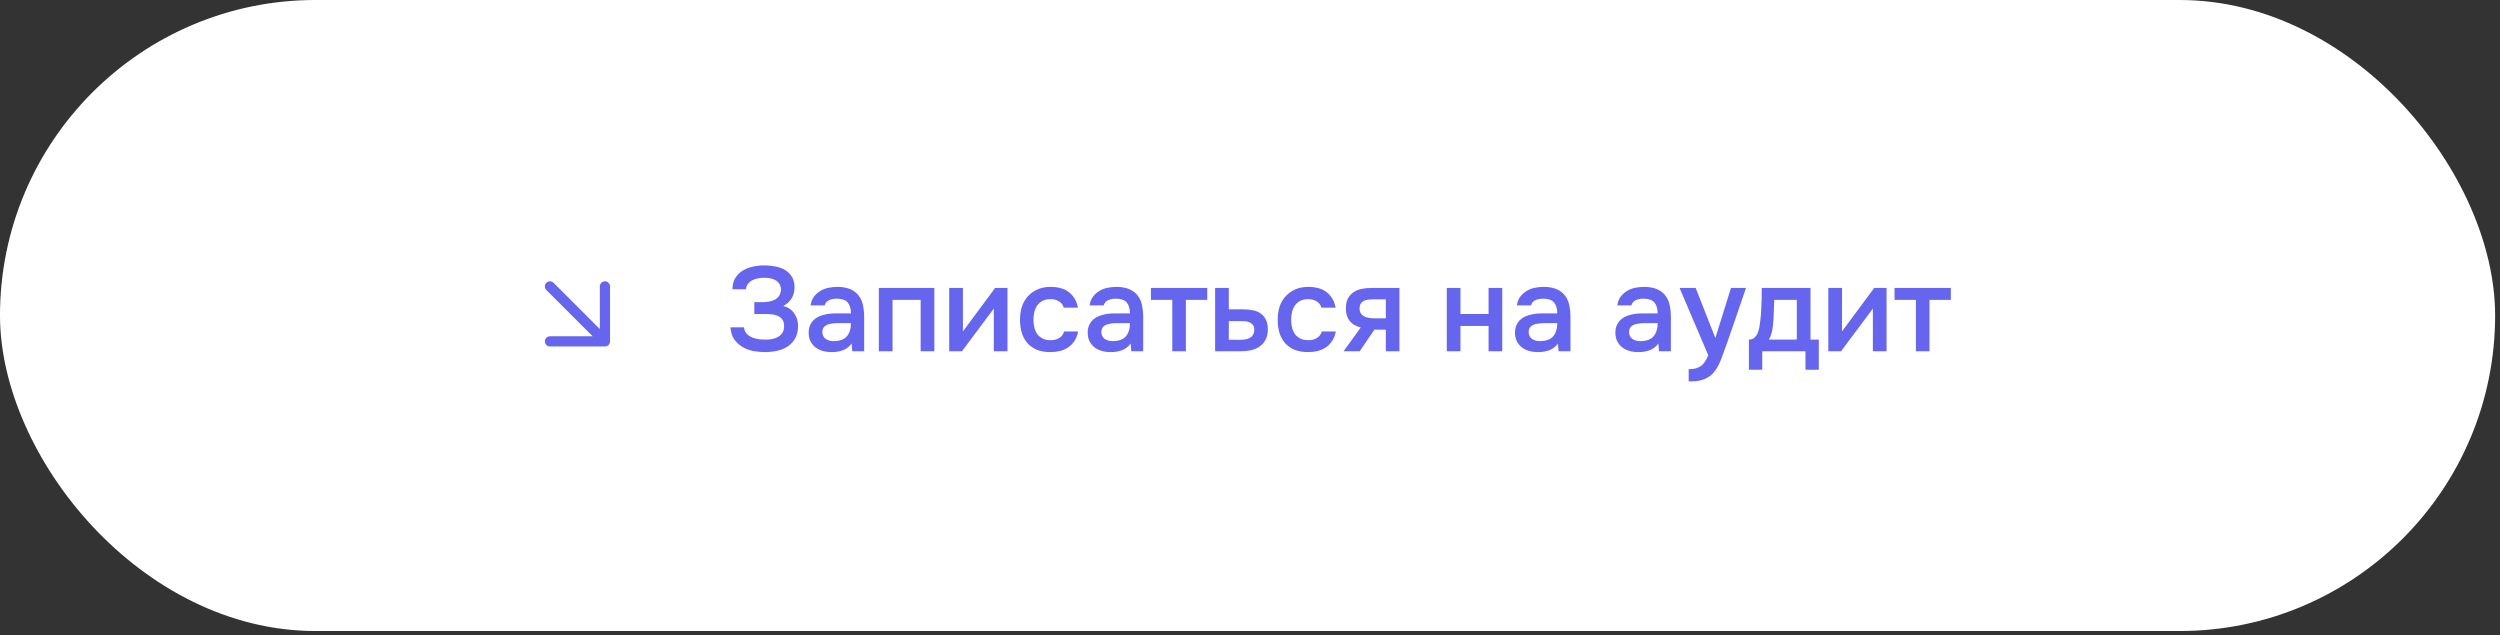
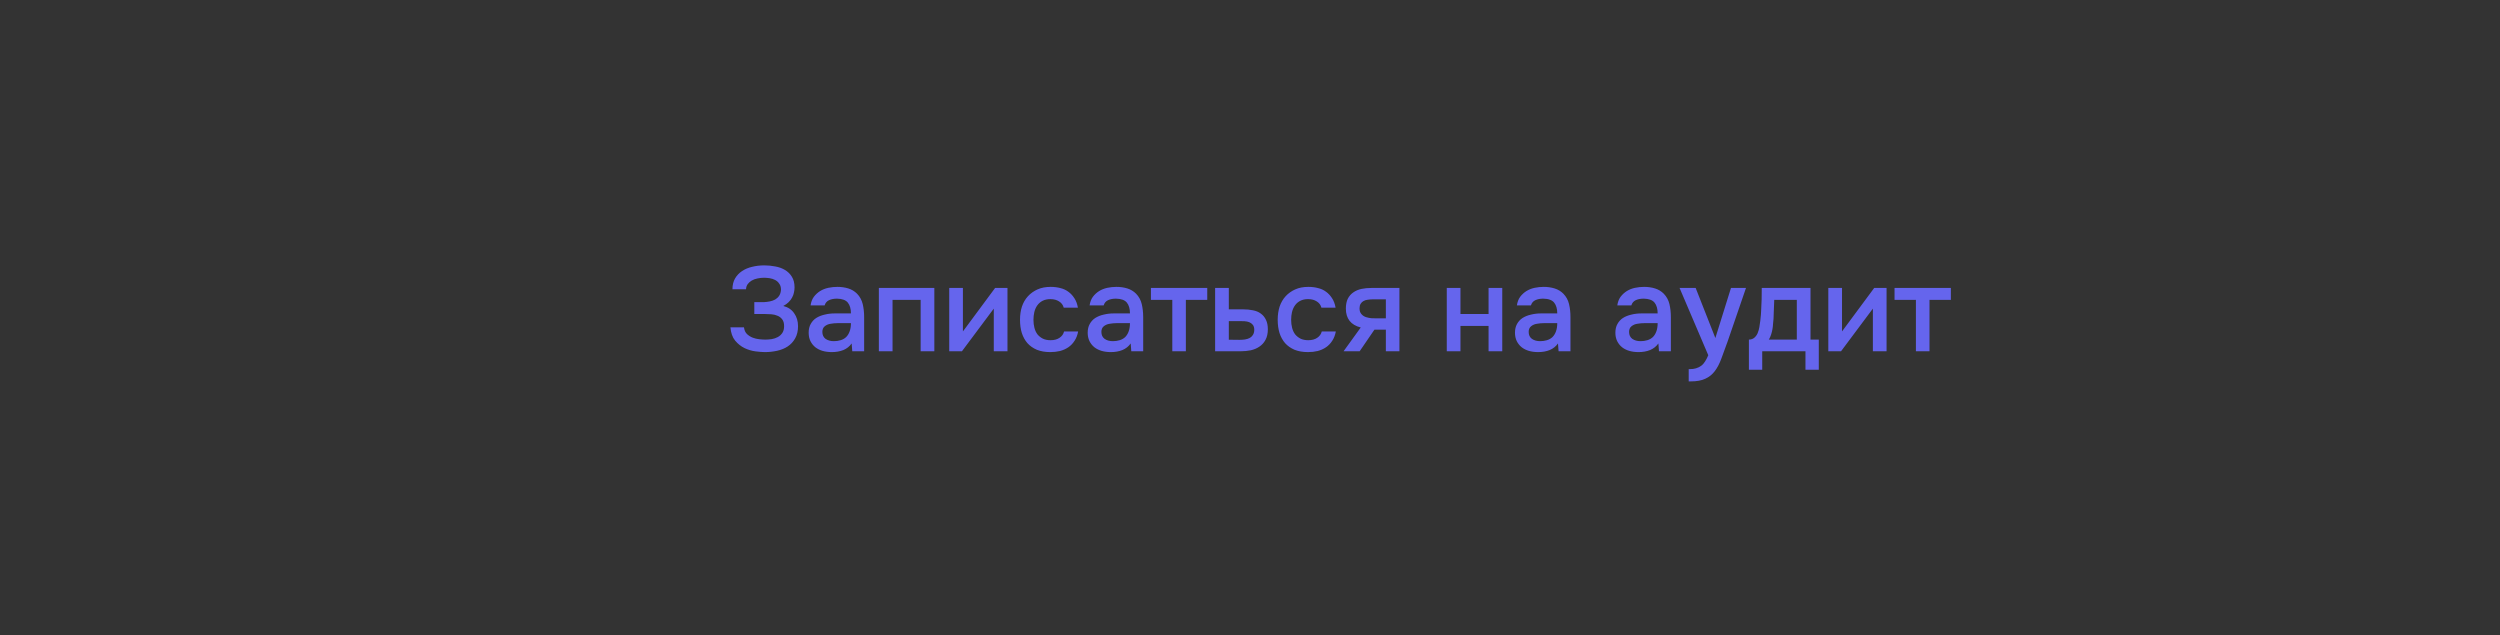
<svg xmlns="http://www.w3.org/2000/svg" width="370" height="94" viewBox="0 0 370 94" fill="none">
  <rect x="0" y="0" width="370" height="94" fill="#333333" stroke="none" />
-   <rect width="369.278" height="93.391" rx="46.695" fill="white" />
  <path d="M113.203 52.11C112.835 52.11 112.373 52.074 111.816 52.003C111.271 51.932 110.732 51.772 110.199 51.523C109.665 51.263 109.197 50.889 108.794 50.403C108.403 49.917 108.172 49.266 108.101 48.448H110.11C110.157 48.863 110.305 49.195 110.554 49.443C110.815 49.681 111.099 49.858 111.407 49.977C111.715 50.095 112.041 50.172 112.385 50.208C112.729 50.243 113.031 50.261 113.291 50.261C113.588 50.261 113.896 50.237 114.216 50.19C114.548 50.131 114.844 50.03 115.105 49.888C115.377 49.746 115.602 49.544 115.78 49.283C115.958 49.023 116.047 48.685 116.047 48.27C116.047 47.832 115.952 47.494 115.762 47.257C115.573 47.008 115.336 46.83 115.051 46.724C114.779 46.605 114.477 46.534 114.145 46.511C113.825 46.487 113.523 46.475 113.238 46.475H111.638V44.715H113.06C113.345 44.703 113.635 44.668 113.931 44.608C114.228 44.549 114.494 44.454 114.731 44.324C114.968 44.182 115.164 43.998 115.318 43.773C115.472 43.536 115.561 43.24 115.585 42.884C115.585 42.517 115.502 42.221 115.336 41.995C115.182 41.758 114.98 41.575 114.731 41.444C114.494 41.314 114.228 41.225 113.931 41.178C113.635 41.13 113.345 41.107 113.06 41.107C112.74 41.107 112.42 41.142 112.101 41.213C111.792 41.273 111.514 41.373 111.265 41.516C111.016 41.658 110.815 41.836 110.661 42.049C110.507 42.262 110.424 42.517 110.412 42.813H108.403C108.403 42.197 108.528 41.67 108.776 41.231C109.037 40.781 109.381 40.413 109.807 40.129C110.246 39.833 110.75 39.62 111.318 39.489C111.887 39.347 112.486 39.276 113.114 39.276C113.671 39.276 114.216 39.329 114.749 39.436C115.282 39.531 115.756 39.702 116.171 39.951C116.598 40.2 116.941 40.538 117.202 40.965C117.463 41.379 117.593 41.907 117.593 42.547C117.593 42.783 117.564 43.032 117.504 43.293C117.457 43.542 117.368 43.785 117.238 44.022C117.119 44.259 116.947 44.49 116.722 44.715C116.509 44.928 116.242 45.118 115.922 45.284C116.633 45.462 117.172 45.823 117.54 46.368C117.919 46.901 118.109 47.535 118.109 48.27C118.109 48.981 117.966 49.586 117.682 50.083C117.409 50.569 117.042 50.966 116.58 51.274C116.13 51.571 115.608 51.784 115.016 51.914C114.423 52.045 113.819 52.11 113.203 52.11ZM126.045 50.83C125.737 51.268 125.328 51.594 124.819 51.808C124.309 52.009 123.74 52.11 123.112 52.11C122.614 52.11 122.158 52.05 121.743 51.932C121.341 51.813 120.985 51.636 120.677 51.399C120.369 51.15 120.126 50.848 119.948 50.492C119.77 50.125 119.682 49.71 119.682 49.248C119.682 48.738 119.782 48.306 119.984 47.95C120.185 47.583 120.458 47.287 120.801 47.062C121.157 46.836 121.572 46.67 122.046 46.564C122.52 46.445 123.017 46.386 123.539 46.386H125.939C125.939 45.699 125.784 45.166 125.476 44.786C125.168 44.407 124.629 44.212 123.859 44.2C123.408 44.2 123.017 44.277 122.686 44.431C122.366 44.585 122.152 44.84 122.046 45.195H119.966C120.037 44.697 120.197 44.277 120.446 43.933C120.707 43.589 121.015 43.305 121.37 43.08C121.738 42.855 122.14 42.695 122.579 42.6C123.029 42.505 123.48 42.458 123.93 42.458C124.511 42.458 125.05 42.535 125.547 42.689C126.045 42.843 126.478 43.103 126.845 43.471C127.26 43.898 127.538 44.407 127.681 45C127.823 45.592 127.894 46.238 127.894 46.937V51.985H126.134L126.045 50.83ZM125.939 47.826H123.983C123.64 47.826 123.296 47.855 122.952 47.915C122.609 47.962 122.312 48.087 122.063 48.288C121.826 48.478 121.708 48.756 121.708 49.123C121.708 49.574 121.868 49.917 122.188 50.154C122.52 50.38 122.923 50.492 123.397 50.492C123.764 50.492 124.102 50.445 124.41 50.35C124.73 50.255 125.002 50.101 125.227 49.888C125.453 49.663 125.624 49.384 125.743 49.052C125.873 48.709 125.939 48.3 125.939 47.826ZM130.07 51.985V42.618H138.282V51.985H136.256V44.377H132.096V51.985H130.07ZM142.369 51.985H140.485V42.618H142.511V49.052L147.275 42.618H149.106V51.985H147.08V45.675C147.068 45.699 145.498 47.802 142.369 51.985ZM155.441 52.11C154.694 52.11 154.037 51.997 153.468 51.772C152.911 51.535 152.443 51.209 152.064 50.794C151.696 50.368 151.418 49.864 151.228 49.283C151.05 48.691 150.962 48.039 150.962 47.328C150.962 46.617 151.056 45.965 151.246 45.373C151.447 44.78 151.744 44.271 152.135 43.844C152.526 43.417 153 43.08 153.557 42.831C154.114 42.582 154.76 42.458 155.494 42.458C156.016 42.458 156.496 42.517 156.934 42.635C157.384 42.742 157.781 42.926 158.125 43.186C158.469 43.435 158.765 43.755 159.014 44.146C159.263 44.526 159.435 44.988 159.529 45.533H157.432C157.325 45.13 157.094 44.822 156.739 44.608C156.395 44.383 155.968 44.271 155.459 44.271C155.008 44.271 154.623 44.354 154.303 44.52C153.983 44.685 153.723 44.911 153.521 45.195C153.32 45.48 153.172 45.811 153.077 46.191C152.994 46.558 152.952 46.943 152.952 47.346C152.952 47.761 153 48.152 153.095 48.519C153.189 48.886 153.338 49.206 153.539 49.479C153.752 49.74 154.019 49.953 154.339 50.119C154.659 50.273 155.044 50.35 155.494 50.35C156.028 50.35 156.466 50.231 156.81 49.995C157.165 49.758 157.39 49.443 157.485 49.052H159.565C159.47 49.586 159.292 50.048 159.032 50.439C158.783 50.83 158.475 51.15 158.107 51.399C157.74 51.648 157.331 51.831 156.881 51.95C156.43 52.056 155.951 52.11 155.441 52.11ZM167.342 50.83C167.034 51.268 166.625 51.594 166.116 51.808C165.606 52.009 165.037 52.11 164.409 52.11C163.911 52.11 163.455 52.05 163.04 51.932C162.638 51.813 162.282 51.636 161.974 51.399C161.666 51.15 161.423 50.848 161.245 50.492C161.067 50.125 160.978 49.71 160.978 49.248C160.978 48.738 161.079 48.306 161.281 47.95C161.482 47.583 161.755 47.287 162.098 47.062C162.454 46.836 162.869 46.67 163.343 46.564C163.817 46.445 164.314 46.386 164.836 46.386H167.235C167.235 45.699 167.081 45.166 166.773 44.786C166.465 44.407 165.926 44.212 165.156 44.2C164.705 44.2 164.314 44.277 163.983 44.431C163.663 44.585 163.449 44.84 163.343 45.195H161.263C161.334 44.697 161.494 44.277 161.743 43.933C162.004 43.589 162.312 43.305 162.667 43.08C163.035 42.855 163.437 42.695 163.876 42.6C164.326 42.505 164.777 42.458 165.227 42.458C165.807 42.458 166.347 42.535 166.844 42.689C167.342 42.843 167.775 43.103 168.142 43.471C168.557 43.898 168.835 44.407 168.977 45C169.12 45.592 169.191 46.238 169.191 46.937V51.985H167.431L167.342 50.83ZM167.235 47.826H165.28C164.936 47.826 164.593 47.855 164.249 47.915C163.906 47.962 163.609 48.087 163.36 48.288C163.123 48.478 163.005 48.756 163.005 49.123C163.005 49.574 163.165 49.917 163.485 50.154C163.817 50.38 164.22 50.492 164.694 50.492C165.061 50.492 165.399 50.445 165.707 50.35C166.027 50.255 166.299 50.101 166.524 49.888C166.75 49.663 166.921 49.384 167.04 49.052C167.17 48.709 167.235 48.3 167.235 47.826ZM178.672 42.618V44.377H175.508V51.985H173.5V44.377H170.336V42.618H178.672ZM179.838 42.618H181.864V45.782H183.962C184.507 45.782 184.999 45.829 185.437 45.924C185.887 46.007 186.273 46.167 186.592 46.404C186.924 46.641 187.179 46.949 187.357 47.328C187.546 47.707 187.641 48.175 187.641 48.732C187.641 49.361 187.523 49.888 187.286 50.314C187.061 50.729 186.758 51.061 186.379 51.31C186.012 51.559 185.591 51.736 185.117 51.843C184.643 51.938 184.163 51.985 183.677 51.985H179.838V42.618ZM183.446 50.297C183.719 50.297 183.985 50.279 184.246 50.243C184.519 50.196 184.75 50.125 184.939 50.03C185.141 49.923 185.301 49.775 185.419 49.586C185.55 49.396 185.621 49.147 185.633 48.839C185.633 48.507 185.562 48.252 185.419 48.075C185.277 47.897 185.099 47.767 184.886 47.684C184.673 47.601 184.436 47.553 184.175 47.541C183.926 47.53 183.695 47.524 183.482 47.524H181.864V50.279L183.446 50.297ZM193.579 52.11C192.832 52.11 192.174 51.997 191.605 51.772C191.049 51.535 190.58 51.209 190.201 50.794C189.834 50.368 189.555 49.864 189.366 49.283C189.188 48.691 189.099 48.039 189.099 47.328C189.099 46.617 189.194 45.965 189.384 45.373C189.585 44.78 189.881 44.271 190.272 43.844C190.663 43.417 191.137 43.08 191.694 42.831C192.251 42.582 192.897 42.458 193.632 42.458C194.153 42.458 194.633 42.517 195.072 42.635C195.522 42.742 195.919 42.926 196.263 43.186C196.606 43.435 196.903 43.755 197.151 44.146C197.4 44.526 197.572 44.988 197.667 45.533H195.569C195.463 45.13 195.232 44.822 194.876 44.608C194.533 44.383 194.106 44.271 193.596 44.271C193.146 44.271 192.761 44.354 192.441 44.52C192.121 44.685 191.86 44.911 191.659 45.195C191.457 45.48 191.309 45.811 191.214 46.191C191.131 46.558 191.09 46.943 191.09 47.346C191.09 47.761 191.137 48.152 191.232 48.519C191.327 48.886 191.475 49.206 191.677 49.479C191.89 49.74 192.157 49.953 192.476 50.119C192.796 50.273 193.182 50.35 193.632 50.35C194.165 50.35 194.604 50.231 194.947 49.995C195.303 49.758 195.528 49.443 195.623 49.052H197.703C197.608 49.586 197.43 50.048 197.169 50.439C196.92 50.83 196.612 51.15 196.245 51.399C195.878 51.648 195.469 51.831 195.018 51.95C194.568 52.056 194.088 52.11 193.579 52.11ZM207.115 51.985H205.106V48.786H203.418L201.231 51.985H198.849L201.391 48.466C200.668 48.288 200.117 47.962 199.738 47.488C199.371 47.014 199.187 46.41 199.187 45.675C199.187 45.094 199.282 44.608 199.472 44.217C199.673 43.826 199.946 43.512 200.289 43.275C200.645 43.026 201.048 42.855 201.498 42.76C201.948 42.665 202.434 42.618 202.956 42.618H207.115V51.985ZM205.106 44.306H203.098C202.873 44.306 202.647 44.324 202.422 44.36C202.197 44.383 201.99 44.449 201.8 44.555C201.622 44.65 201.48 44.786 201.374 44.964C201.267 45.142 201.214 45.355 201.214 45.604C201.214 45.639 201.214 45.669 201.214 45.693C201.214 46.001 201.302 46.262 201.48 46.475C201.658 46.688 201.889 46.842 202.173 46.937C202.458 47.02 202.719 47.073 202.956 47.097C203.193 47.109 203.43 47.115 203.667 47.115H205.106V44.306ZM214.122 51.985V42.618H216.148V46.475H220.308V42.618H222.334V51.985H220.308V48.235H216.148V51.985H214.122ZM230.581 50.83C230.273 51.268 229.864 51.594 229.354 51.808C228.845 52.009 228.276 52.11 227.648 52.11C227.15 52.11 226.694 52.05 226.279 51.932C225.876 51.813 225.521 51.636 225.213 51.399C224.904 51.15 224.662 50.848 224.484 50.492C224.306 50.125 224.217 49.71 224.217 49.248C224.217 48.738 224.318 48.306 224.519 47.95C224.721 47.583 224.993 47.287 225.337 47.062C225.693 46.836 226.107 46.67 226.581 46.564C227.055 46.445 227.553 46.386 228.074 46.386H230.474C230.474 45.699 230.32 45.166 230.012 44.786C229.704 44.407 229.165 44.212 228.394 44.2C227.944 44.2 227.553 44.277 227.221 44.431C226.901 44.585 226.688 44.84 226.581 45.195H224.502C224.573 44.697 224.733 44.277 224.981 43.933C225.242 43.589 225.55 43.305 225.906 43.08C226.273 42.855 226.676 42.695 227.115 42.6C227.565 42.505 228.015 42.458 228.465 42.458C229.046 42.458 229.585 42.535 230.083 42.689C230.581 42.843 231.013 43.103 231.381 43.471C231.795 43.898 232.074 44.407 232.216 45C232.358 45.592 232.429 46.238 232.429 46.937V51.985H230.67L230.581 50.83ZM230.474 47.826H228.519C228.175 47.826 227.831 47.855 227.488 47.915C227.144 47.962 226.848 48.087 226.599 48.288C226.362 48.478 226.244 48.756 226.244 49.123C226.244 49.574 226.404 49.917 226.723 50.154C227.055 50.38 227.458 50.492 227.932 50.492C228.3 50.492 228.637 50.445 228.945 50.35C229.265 50.255 229.538 50.101 229.763 49.888C229.988 49.663 230.16 49.384 230.279 49.052C230.409 48.709 230.474 48.3 230.474 47.826ZM245.44 50.83C245.132 51.268 244.723 51.594 244.214 51.808C243.704 52.009 243.135 52.11 242.507 52.11C242.009 52.11 241.553 52.05 241.138 51.932C240.735 51.813 240.38 51.636 240.072 51.399C239.764 51.15 239.521 50.848 239.343 50.492C239.165 50.125 239.076 49.71 239.076 49.248C239.076 48.738 239.177 48.306 239.379 47.95C239.58 47.583 239.853 47.287 240.196 47.062C240.552 46.836 240.967 46.67 241.441 46.564C241.915 46.445 242.412 46.386 242.934 46.386H245.333C245.333 45.699 245.179 45.166 244.871 44.786C244.563 44.407 244.024 44.212 243.254 44.2C242.803 44.2 242.412 44.277 242.08 44.431C241.761 44.585 241.547 44.84 241.441 45.195H239.361C239.432 44.697 239.592 44.277 239.841 43.933C240.101 43.589 240.41 43.305 240.765 43.08C241.132 42.855 241.535 42.695 241.974 42.6C242.424 42.505 242.874 42.458 243.325 42.458C243.905 42.458 244.445 42.535 244.942 42.689C245.44 42.843 245.873 43.103 246.24 43.471C246.655 43.898 246.933 44.407 247.075 45C247.218 45.592 247.289 46.238 247.289 46.937V51.985H245.529L245.44 50.83ZM245.333 47.826H243.378C243.034 47.826 242.691 47.855 242.347 47.915C242.003 47.962 241.707 48.087 241.458 48.288C241.221 48.478 241.103 48.756 241.103 49.123C241.103 49.574 241.263 49.917 241.583 50.154C241.915 50.38 242.317 50.492 242.791 50.492C243.159 50.492 243.497 50.445 243.805 50.35C244.125 50.255 244.397 50.101 244.622 49.888C244.848 49.663 245.019 49.384 245.138 49.052C245.268 48.709 245.333 48.3 245.333 47.826ZM256.184 42.618H258.406L255.704 50.492C255.36 51.464 255.046 52.323 254.762 53.07C254.489 53.816 254.163 54.438 253.784 54.936C253.405 55.434 252.937 55.807 252.38 56.056C251.835 56.317 251.118 56.447 250.229 56.447H249.927V54.634C249.974 54.634 250.022 54.634 250.069 54.634C250.424 54.634 250.738 54.592 251.011 54.51C251.295 54.426 251.55 54.302 251.775 54.136C252.001 53.97 252.196 53.751 252.362 53.478C252.528 53.218 252.682 52.916 252.824 52.572L248.576 42.618H250.958L253.873 50.03L256.184 42.618ZM260.65 45.959C260.686 45.391 260.709 44.84 260.721 44.306C260.733 43.761 260.739 43.198 260.739 42.618H267.956V50.261H269.182V54.723H267.209V51.985H260.81V54.723H258.837V50.261C259.181 50.261 259.465 50.154 259.69 49.941C259.927 49.716 260.087 49.467 260.17 49.195C260.253 49.005 260.324 48.75 260.383 48.43C260.443 48.098 260.49 47.773 260.526 47.453C260.561 47.133 260.591 46.836 260.615 46.564C260.638 46.291 260.65 46.09 260.65 45.959ZM265.929 44.377H262.588C262.564 44.804 262.546 45.266 262.534 45.764C262.522 46.262 262.505 46.742 262.481 47.204C262.457 47.429 262.434 47.672 262.41 47.932C262.398 48.193 262.368 48.46 262.321 48.732C262.274 48.993 262.208 49.254 262.125 49.514C262.043 49.775 261.93 50.024 261.788 50.261H265.929V44.377ZM272.475 51.985H270.59V42.618H272.617V49.052L277.381 42.618H279.212V51.985H277.185V45.675C277.173 45.699 275.603 47.802 272.475 51.985ZM288.728 42.618V44.377H285.564V51.985H283.555V44.377H280.391V42.618H288.728Z" fill="#6565ED" />
-   <path d="M81.395 42.388L89.532 50.525M89.532 50.525V42.388M89.532 50.525H81.395" stroke="#6565ED" stroke-width="1.507" stroke-linecap="round" stroke-linejoin="round" />
</svg>